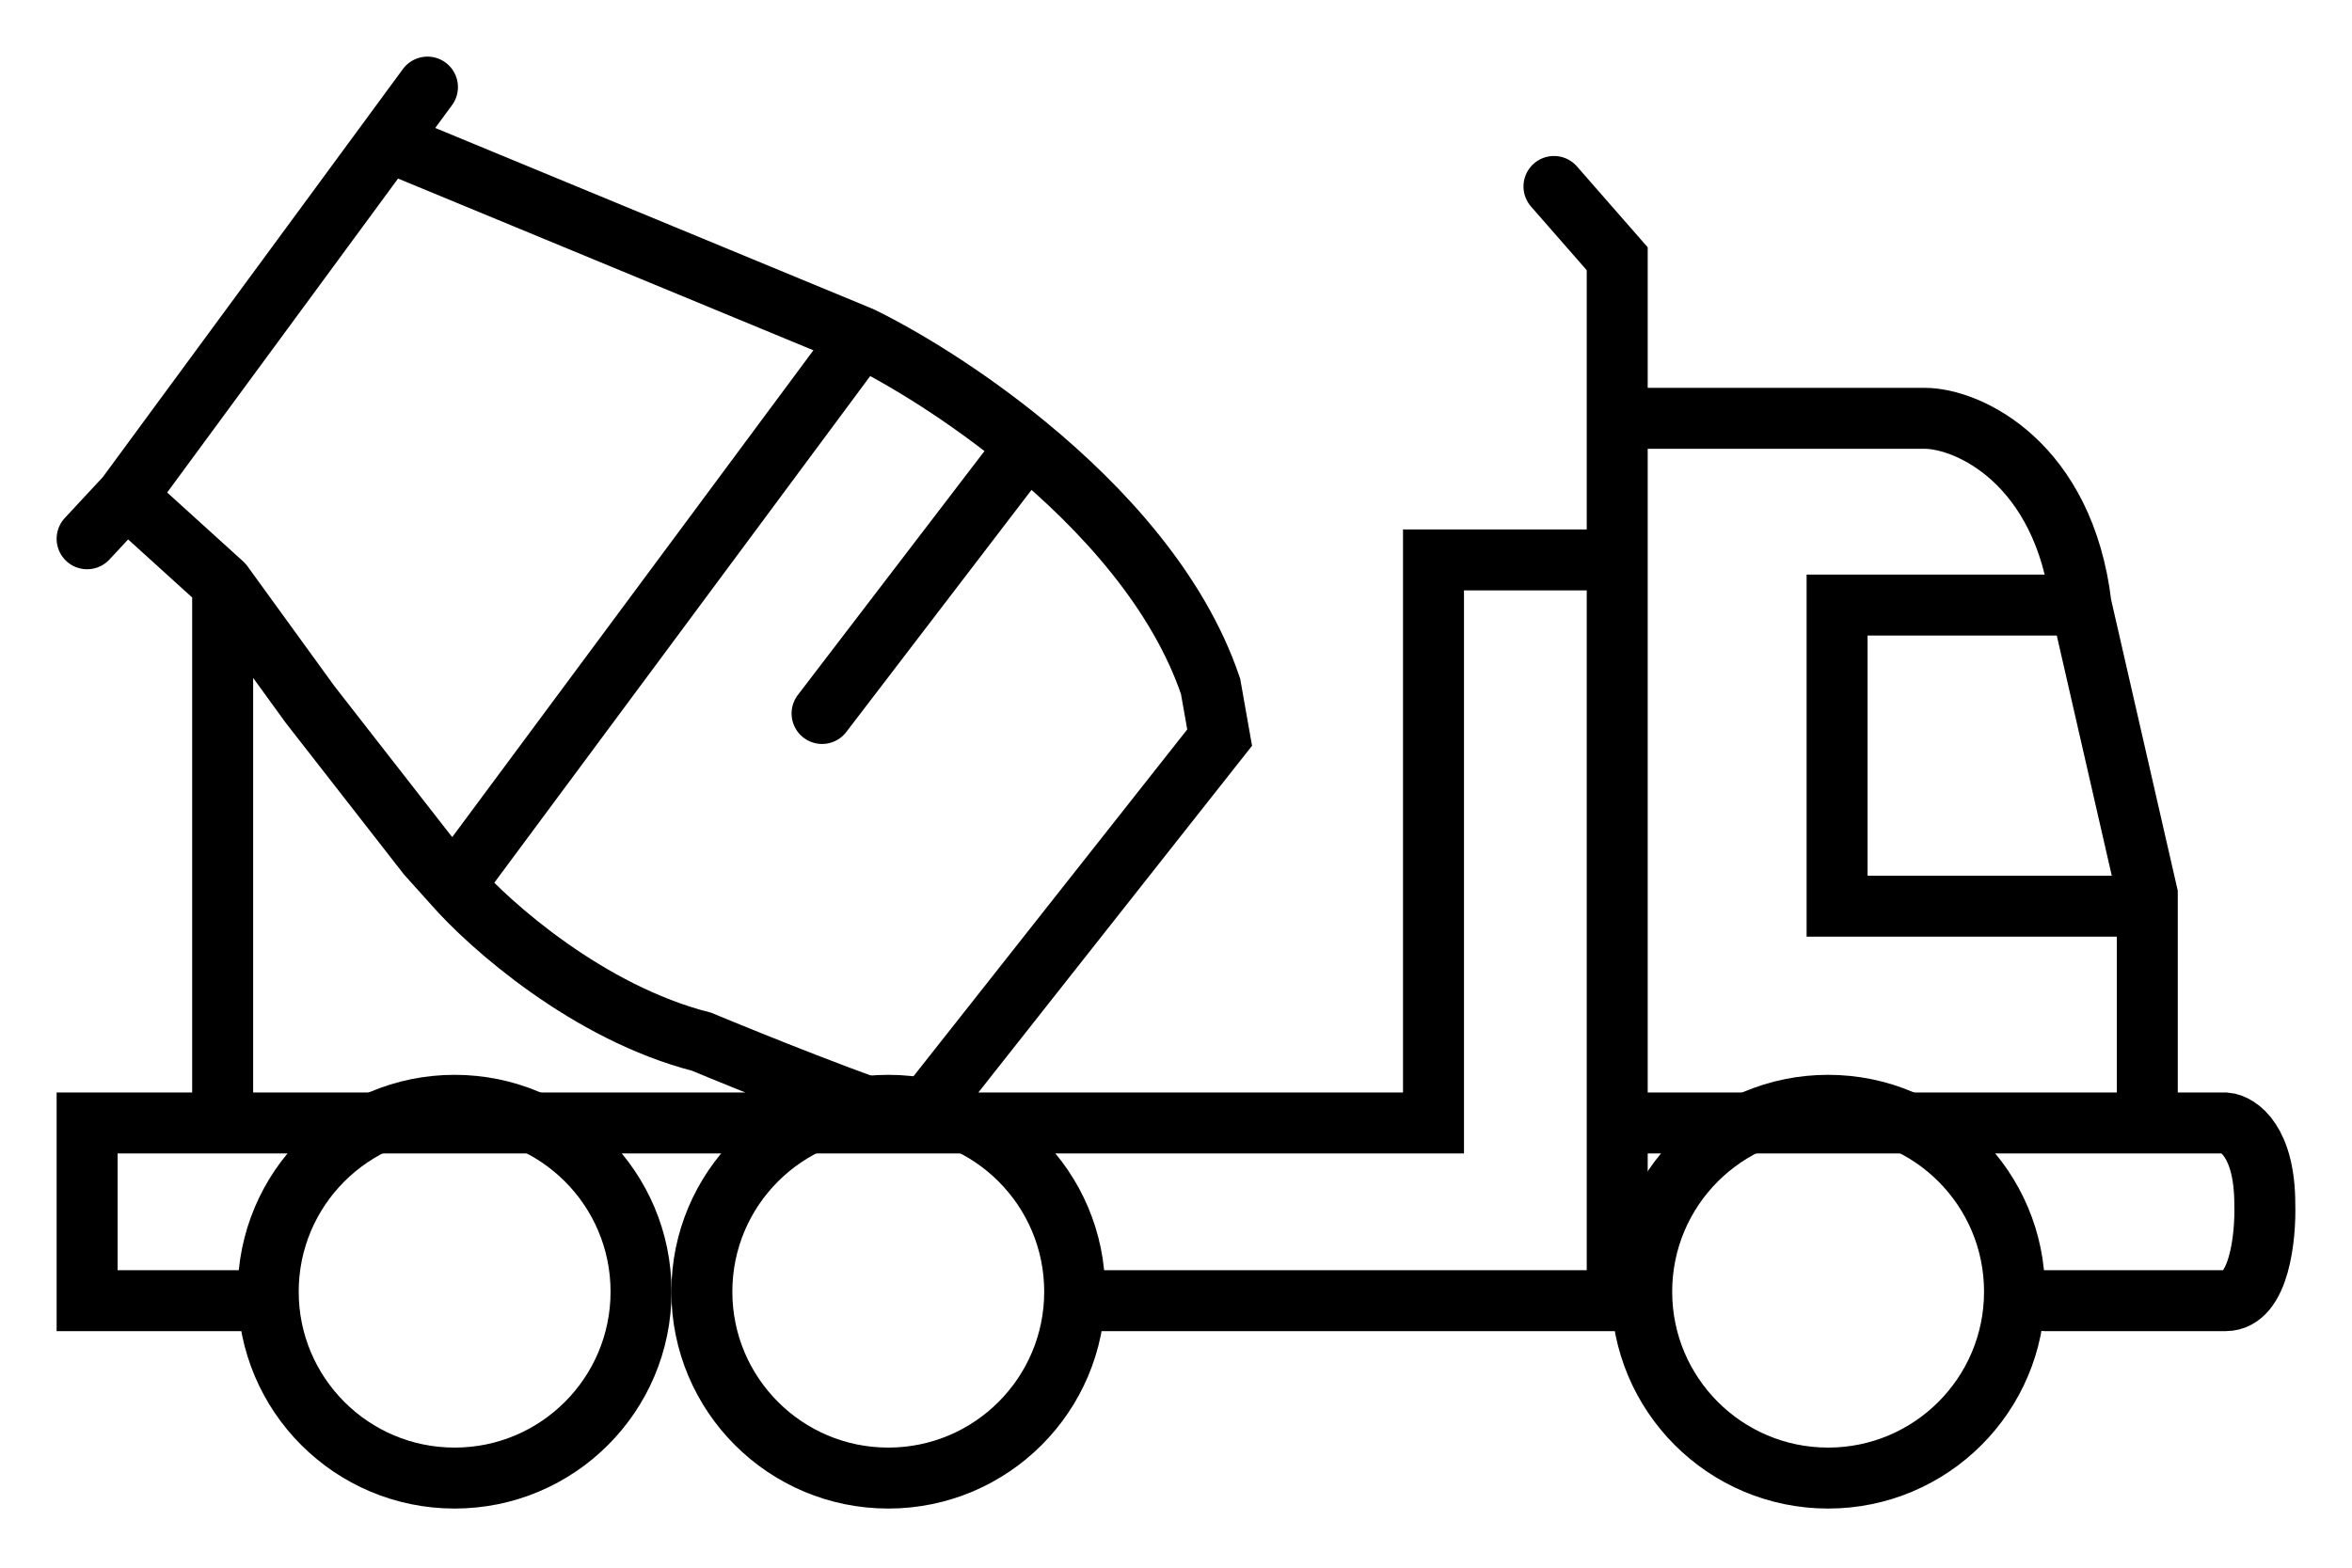
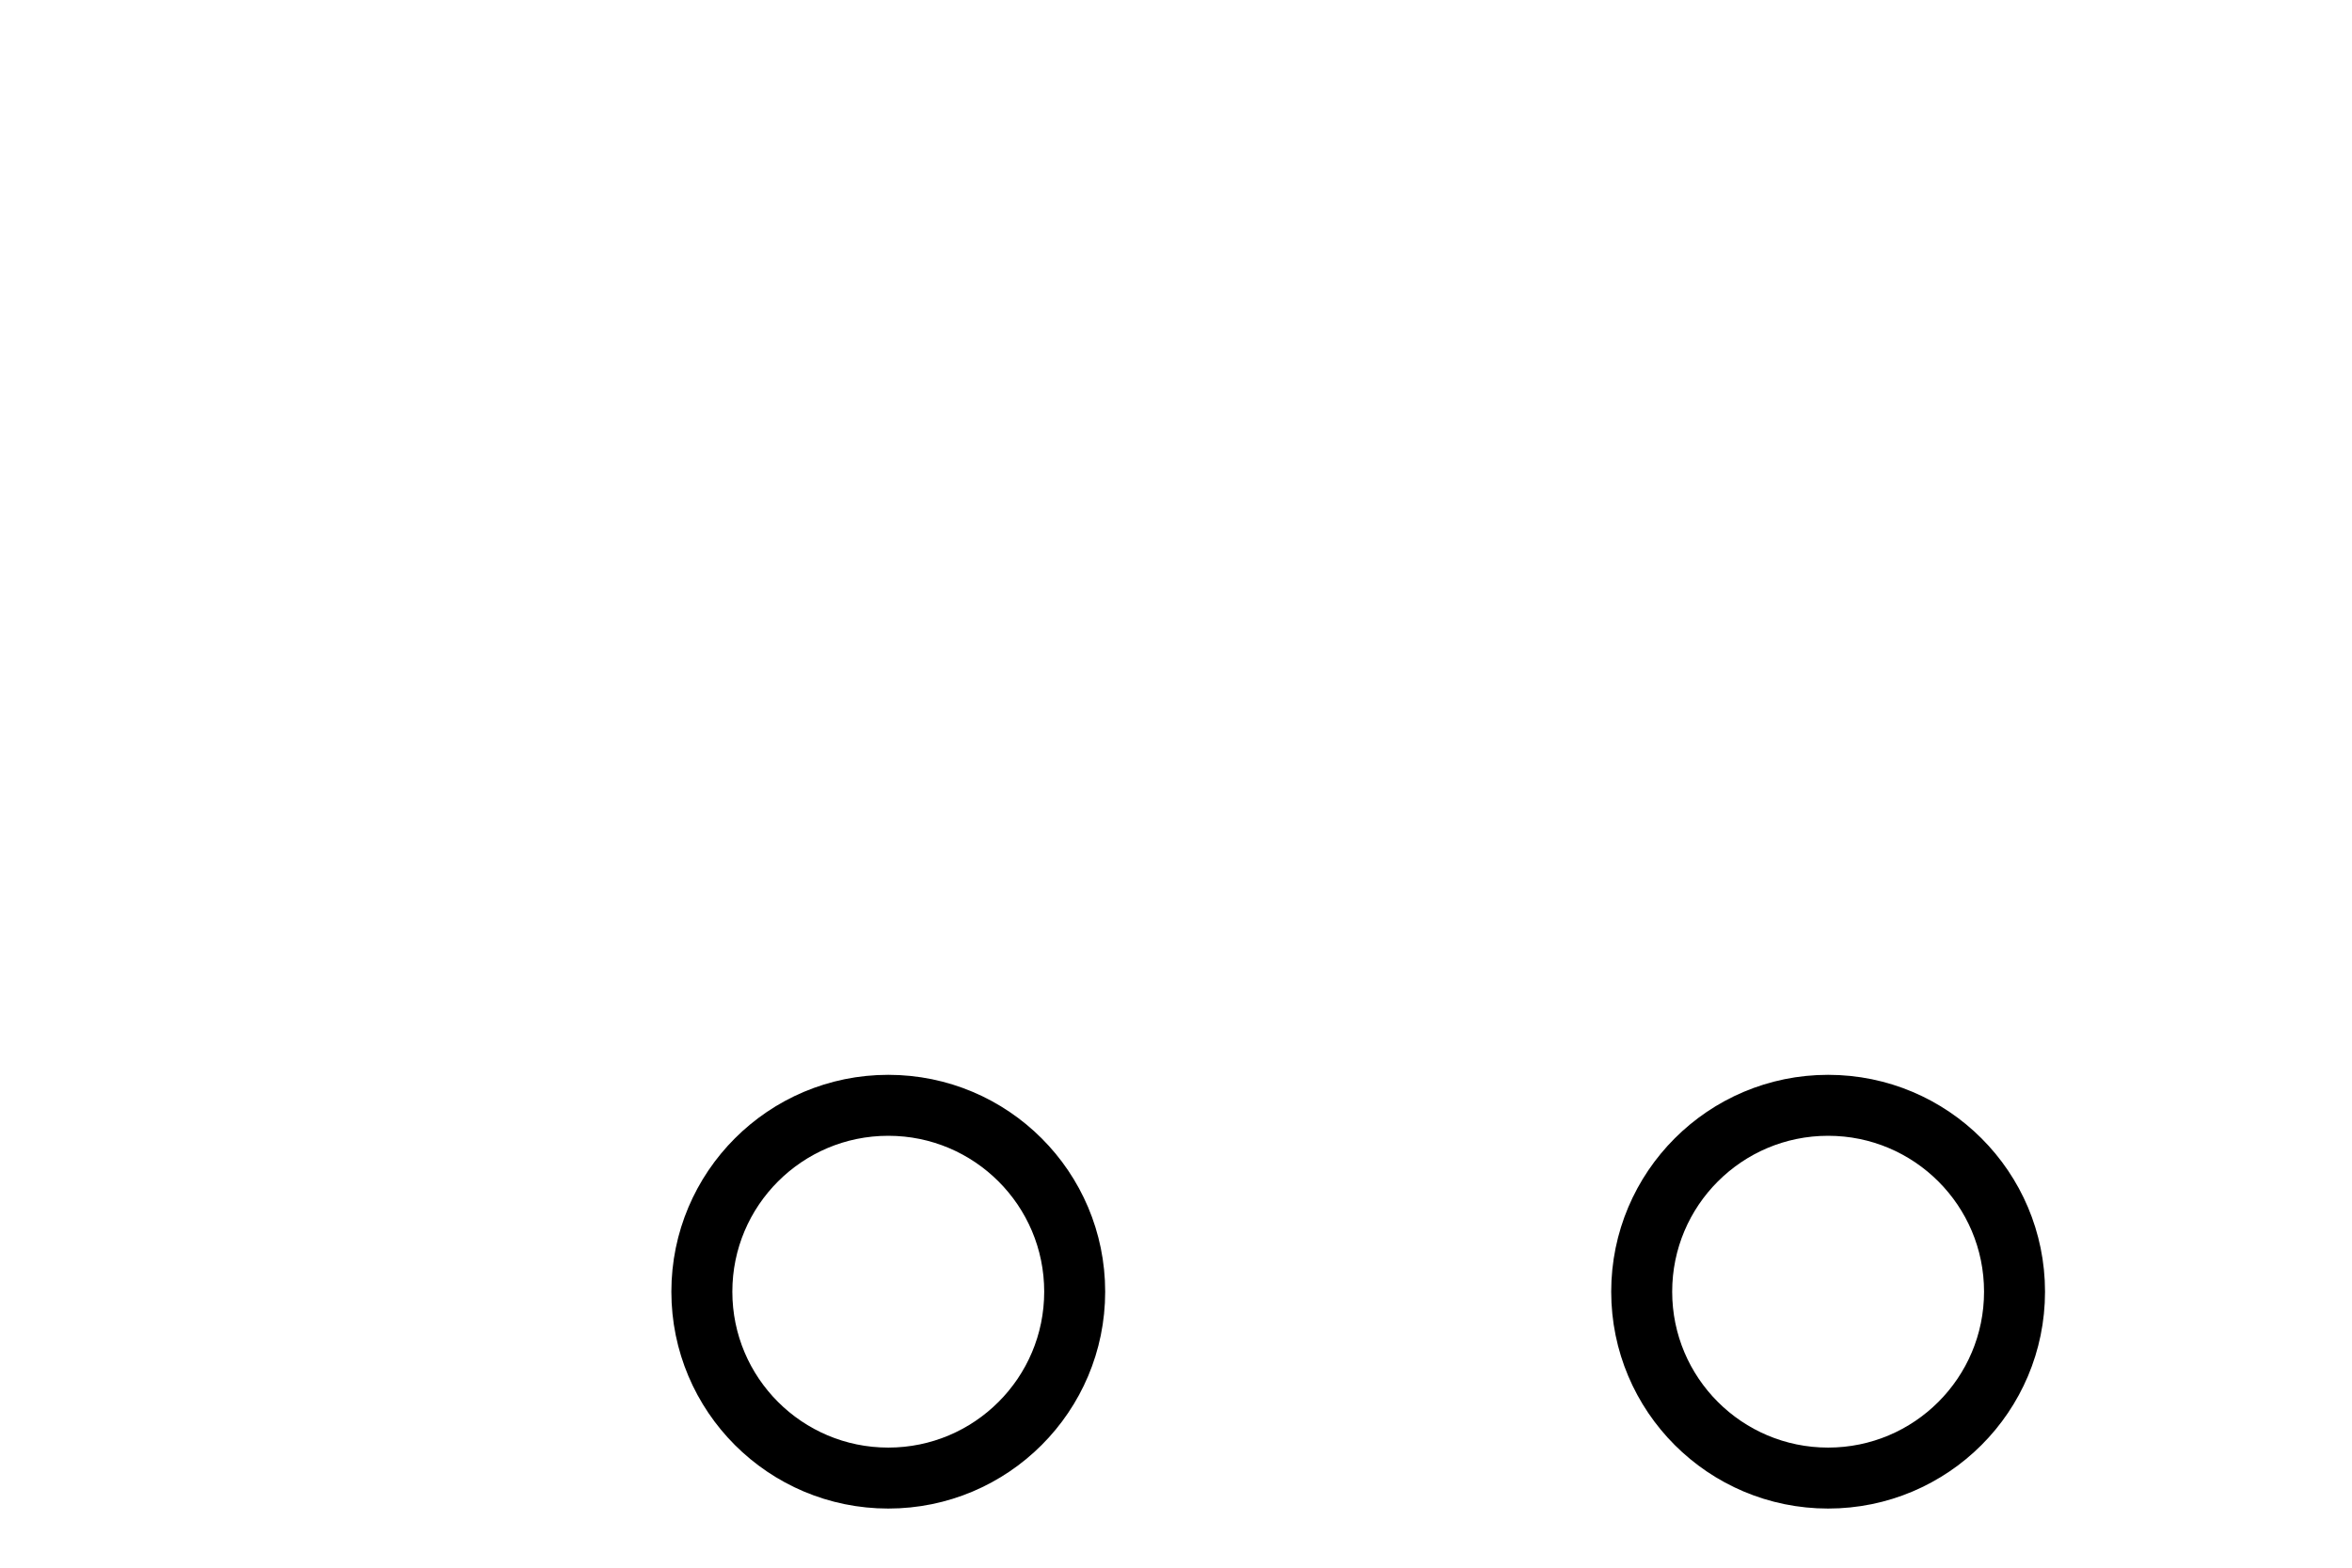
<svg xmlns="http://www.w3.org/2000/svg" width="27" height="18" viewBox="0 0 27 18" fill="none">
-   <path d="M17.839 2.141L18.565 2.971V4.803M12.583 14.934H18.565V12.894M2.798 14.934H1V12.894H2.556M18.565 6.429H16.456V12.894H10.993H10.509M18.565 6.429V4.803M18.565 6.429V12.894M18.565 4.803H20.812H22.092C22.599 4.803 23.696 5.315 23.89 6.947M23.89 6.947L24.65 10.267V10.405M23.89 6.947H21.089V10.405H24.65M24.65 12.894H22.092H20.57H18.565M24.65 12.894H25.549C25.699 12.906 25.999 13.109 25.999 13.828C26.01 14.197 25.937 14.934 25.549 14.934H23.475M24.65 12.894V10.405M2.556 12.894H3.87H5.115H6.982H9.126H10.509M2.556 12.894V9.817V6.705M2.556 6.705L1.45 5.702M2.556 6.705L3.559 8.088L4.907 9.817L5.218 10.163M1.45 5.702L1 6.186M1.45 5.702L4.45 1.622M4.907 1L4.45 1.622M5.218 10.163L9.886 3.87M5.218 10.163C5.622 10.624 6.754 11.629 8.054 11.961C8.607 12.191 9.872 12.701 10.509 12.894M9.886 3.87L4.45 1.622M9.886 3.87C10.36 4.102 11.079 4.535 11.788 5.119M10.509 12.894L14.001 8.469L13.897 7.881C13.53 6.794 12.666 5.841 11.788 5.119M11.788 5.119L9.437 8.192" stroke="currentColor" stroke-width="0.7" stroke-linecap="round" />
  <circle cx="20.986" cy="14.831" r="2.14" stroke="currentColor" stroke-width="0.7" />
-   <circle cx="5.219" cy="14.831" r="2.14" stroke="currentColor" stroke-width="0.7" />
  <circle cx="10.197" cy="14.831" r="2.14" stroke="currentColor" stroke-width="0.7" />
</svg>